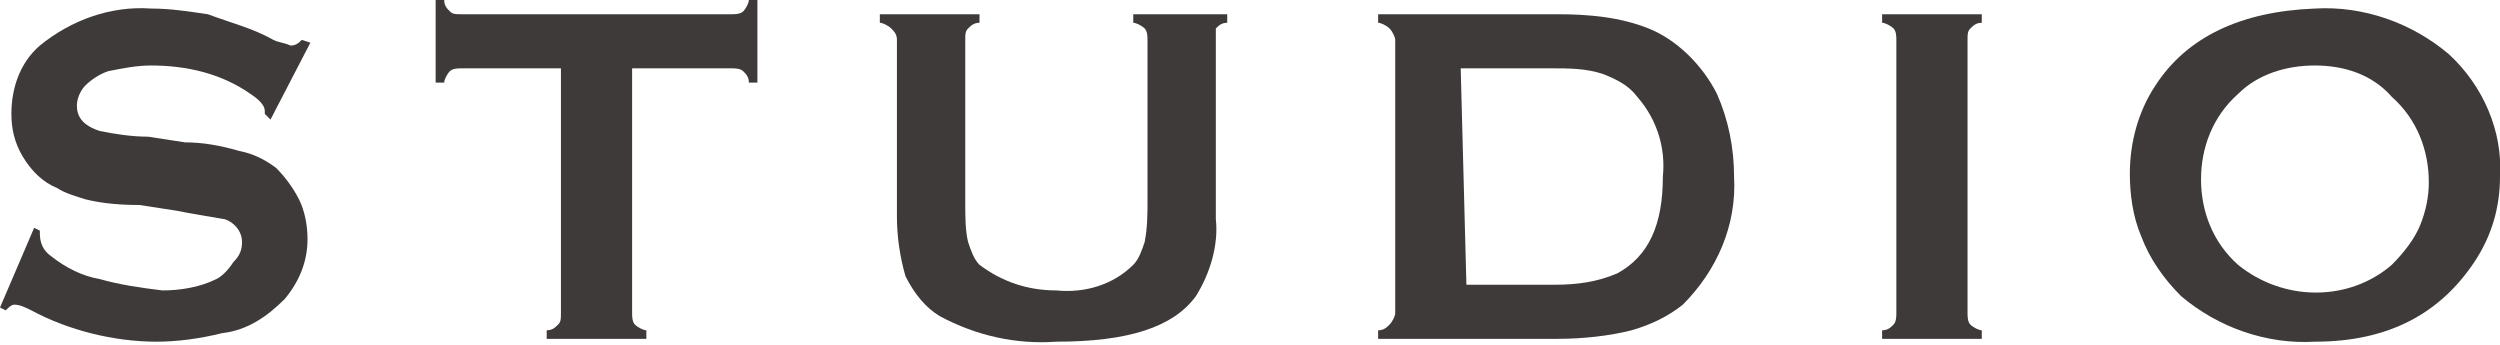
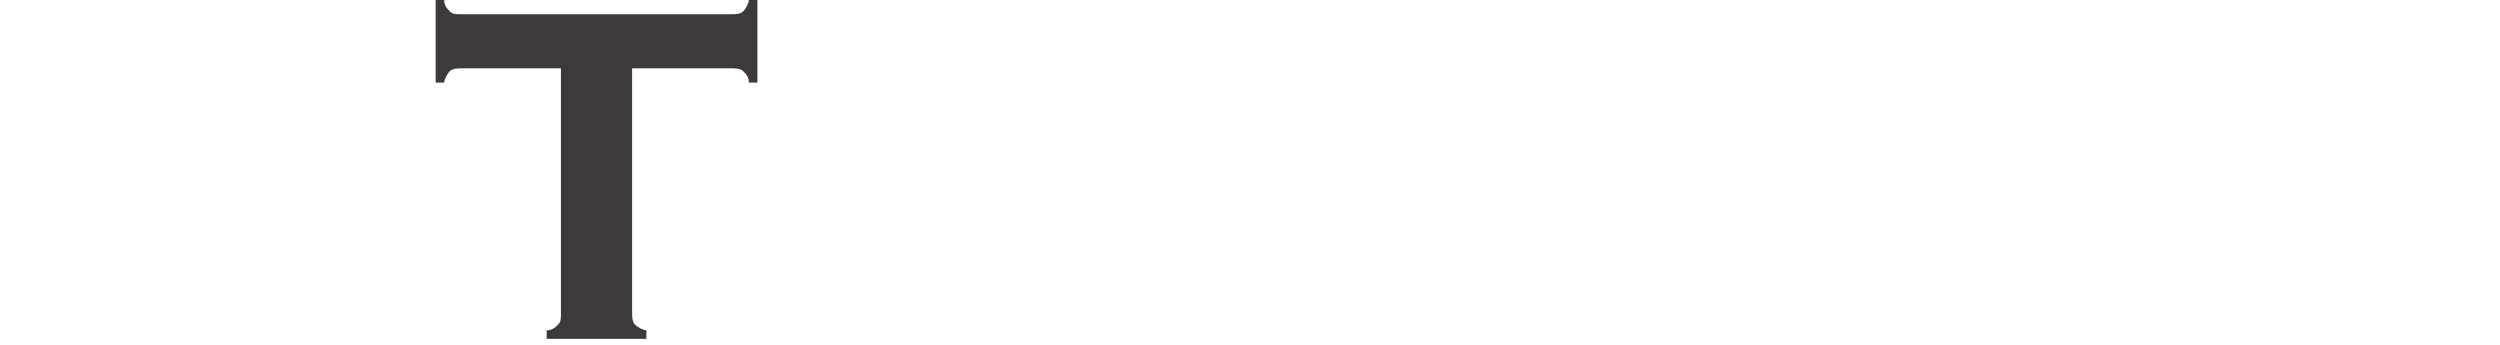
<svg xmlns="http://www.w3.org/2000/svg" version="1.1" id="レイヤー_1" x="0px" y="0px" viewBox="0 0 87.8 12.1" style="enable-background:new 0 0 87.8 12.1;" xml:space="preserve" width="87.8" height="12.1">
  <style type="text/css">
	.st0{fill:#3E3A39;}
</style>
  <g id="レイヤー_2_1_">
    <g id="情報">
-       <path class="st0" d="M10.9,1.5L9.5,4.2L9.3,4V3.9c0-0.2-0.2-0.4-0.5-0.6c-1-0.7-2.2-1-3.5-1c-0.5,0-1,0.1-1.5,0.2    C3.5,2.6,3.2,2.8,3,3C2.8,3.2,2.7,3.5,2.7,3.7c0,0.4,0.2,0.7,0.8,0.9C4,4.7,4.6,4.8,5.2,4.8L6.5,5C7.1,5,7.7,5.1,8.4,5.3    c0.5,0.1,0.9,0.3,1.3,0.6C10,6.2,10.3,6.6,10.5,7c0.2,0.4,0.3,0.9,0.3,1.4c0,0.8-0.3,1.5-0.8,2.1c-0.6,0.6-1.3,1.1-2.2,1.2    c-0.8,0.2-1.6,0.3-2.3,0.3c-1.5,0-3.1-0.4-4.4-1.1c-0.2-0.1-0.4-0.2-0.6-0.2c-0.1,0-0.2,0.1-0.3,0.2L0,10.8L1.2,8l0.2,0.1v0.1    c0,0.3,0.1,0.6,0.4,0.8c0.5,0.4,1.1,0.7,1.7,0.8c0.7,0.2,1.4,0.3,2.2,0.4c0.6,0,1.3-0.1,1.9-0.4C7.8,9.7,8,9.5,8.2,9.2    C8.4,9,8.5,8.8,8.5,8.5c0-0.4-0.3-0.7-0.6-0.8C7.3,7.6,6.7,7.5,6.2,7.4L4.9,7.2C4,7.2,3.4,7.1,3,7C2.7,6.9,2.3,6.8,2,6.6    C1.5,6.4,1.1,6,0.8,5.5C0.5,5,0.4,4.5,0.4,4c0-0.9,0.3-1.8,1-2.4c1.1-0.9,2.5-1.4,3.9-1.3c0.7,0,1.3,0.1,2,0.2    C8.1,0.8,8.9,1,9.6,1.4c0.2,0.1,0.4,0.1,0.6,0.2c0.2,0,0.3-0.1,0.4-0.2L10.9,1.5z" />
      <path class="st0" d="M22.2,2.4V11c0,0.1,0,0.3,0.1,0.4c0.1,0.1,0.3,0.2,0.4,0.2v0.3h-3.5v-0.3c0.2,0,0.3-0.1,0.4-0.2    c0.1-0.1,0.1-0.2,0.1-0.4V2.4h-3.5c-0.1,0-0.3,0-0.4,0.1c-0.1,0.1-0.2,0.3-0.2,0.4h-0.3V0h0.3c0,0.2,0.1,0.3,0.2,0.4    c0.1,0.1,0.2,0.1,0.4,0.1h9.5c0.1,0,0.3,0,0.4-0.1c0.1-0.1,0.2-0.3,0.2-0.4h0.3v2.9h-0.3c0-0.2-0.1-0.3-0.2-0.4    c-0.1-0.1-0.3-0.1-0.4-0.1H22.2z" />
-       <path class="st0" d="M42.7,1.4v6.3c0.1,0.9-0.2,1.9-0.7,2.7c-0.8,1.1-2.4,1.6-4.9,1.6c-1.4,0.1-2.8-0.2-4.1-0.9    c-0.5-0.3-0.9-0.8-1.2-1.4c-0.2-0.7-0.3-1.4-0.3-2.1V1.4c0-0.2-0.1-0.3-0.2-0.4c-0.1-0.1-0.3-0.2-0.4-0.2V0.5h3.5v0.3    c-0.2,0-0.3,0.1-0.4,0.2c-0.1,0.1-0.1,0.2-0.1,0.4v5.7c0,0.5,0,1,0.1,1.4c0.1,0.3,0.2,0.6,0.4,0.8c0.8,0.6,1.7,0.9,2.7,0.9    c1,0.1,2-0.2,2.7-0.9c0.2-0.2,0.3-0.5,0.4-0.8c0.1-0.5,0.1-1,0.1-1.4V1.4c0-0.1,0-0.3-0.1-0.4c-0.1-0.1-0.3-0.2-0.4-0.2V0.5h3.3    v0.3c-0.2,0-0.3,0.1-0.4,0.2C42.7,1.1,42.7,1.3,42.7,1.4z" />
-       <path class="st0" d="M49,11V1.4c0-0.1-0.1-0.3-0.2-0.4c-0.1-0.1-0.3-0.2-0.4-0.2V0.5h6.3c1.1,0,2.2,0.1,3.2,0.5    c1,0.4,1.9,1.3,2.4,2.3c0.4,0.9,0.6,1.9,0.6,2.9c0.1,1.7-0.6,3.3-1.8,4.5c-0.5,0.4-1.1,0.7-1.8,0.9c-0.8,0.2-1.7,0.3-2.6,0.3h-6.3    v-0.3c0.2,0,0.3-0.1,0.4-0.2C48.9,11.3,49,11.1,49,11z M51.5,10h3.1c0.8,0,1.5-0.1,2.2-0.4c1.1-0.6,1.6-1.7,1.6-3.4    c0.1-1-0.2-2-0.9-2.8c-0.3-0.4-0.7-0.6-1.2-0.8c-0.6-0.2-1.2-0.2-1.8-0.2h-3.2L51.5,10z" />
-       <path class="st0" d="M66.6,11V1.4c0-0.1,0-0.3-0.1-0.4c-0.1-0.1-0.3-0.2-0.4-0.2V0.5h3.5v0.3c-0.2,0-0.3,0.1-0.4,0.2    c-0.1,0.1-0.1,0.2-0.1,0.4V11c0,0.1,0,0.3,0.1,0.4c0.1,0.1,0.3,0.2,0.4,0.2v0.3h-3.5v-0.3c0.2,0,0.3-0.1,0.4-0.2    C66.6,11.3,66.6,11.1,66.6,11z" />
-       <path class="st0" d="M81.3,0.3C83,0.2,84.7,0.8,86,1.9c1.2,1.1,1.9,2.7,1.8,4.3c0,1.1-0.3,2.1-0.9,3c-1.2,1.8-3,2.8-5.6,2.8    c-1.7,0.1-3.4-0.5-4.7-1.6c-0.6-0.6-1.1-1.3-1.4-2.1c-0.3-0.7-0.4-1.5-0.4-2.2c0-1.1,0.3-2.2,0.9-3.1C76.8,1.3,78.7,0.4,81.3,0.3z     M81.3,2.3c-1,0-2,0.3-2.7,1c-0.9,0.8-1.3,1.9-1.3,3c0,1.1,0.4,2.2,1.3,3c1.6,1.3,3.9,1.3,5.4,0c0.4-0.4,0.8-0.9,1-1.4    c0.2-0.5,0.3-1,0.3-1.5c0-1.1-0.4-2.2-1.3-3C83.3,2.6,82.3,2.3,81.3,2.3z" />
    </g>
  </g>
</svg>